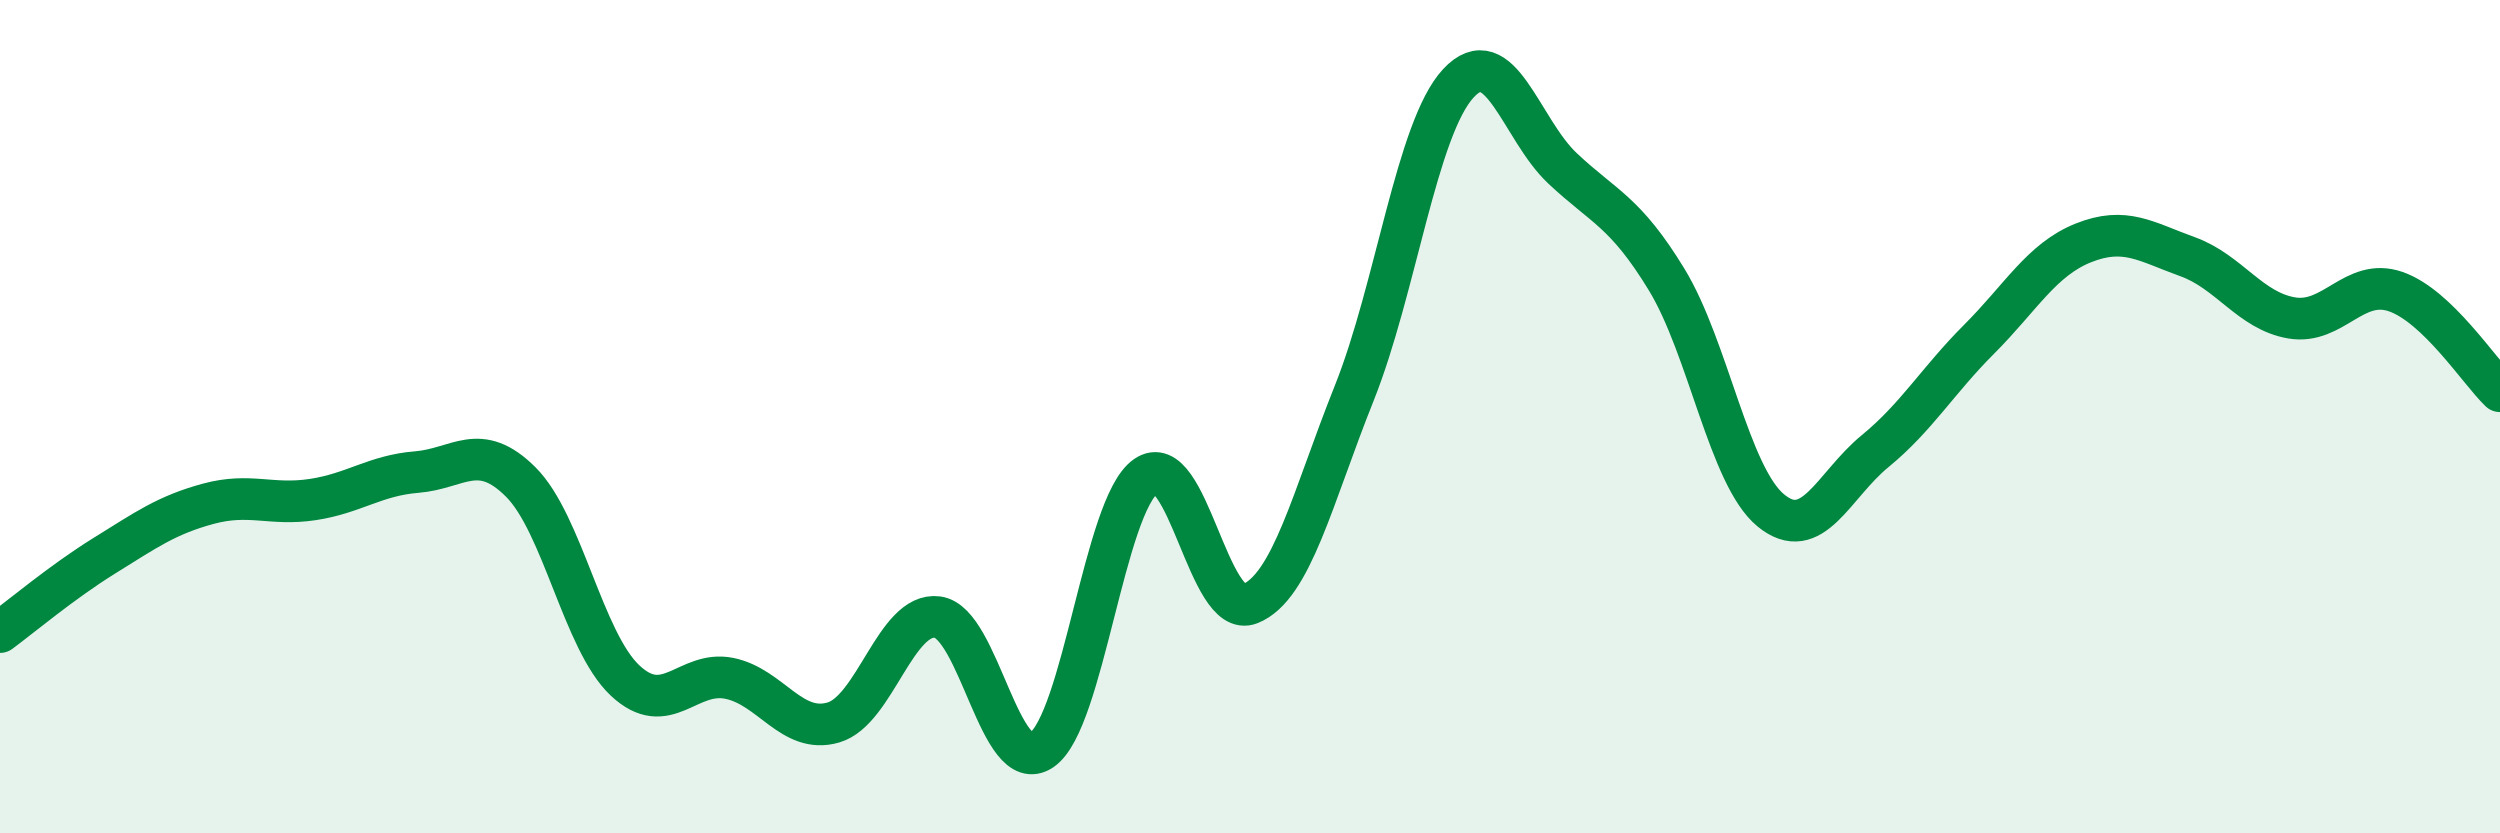
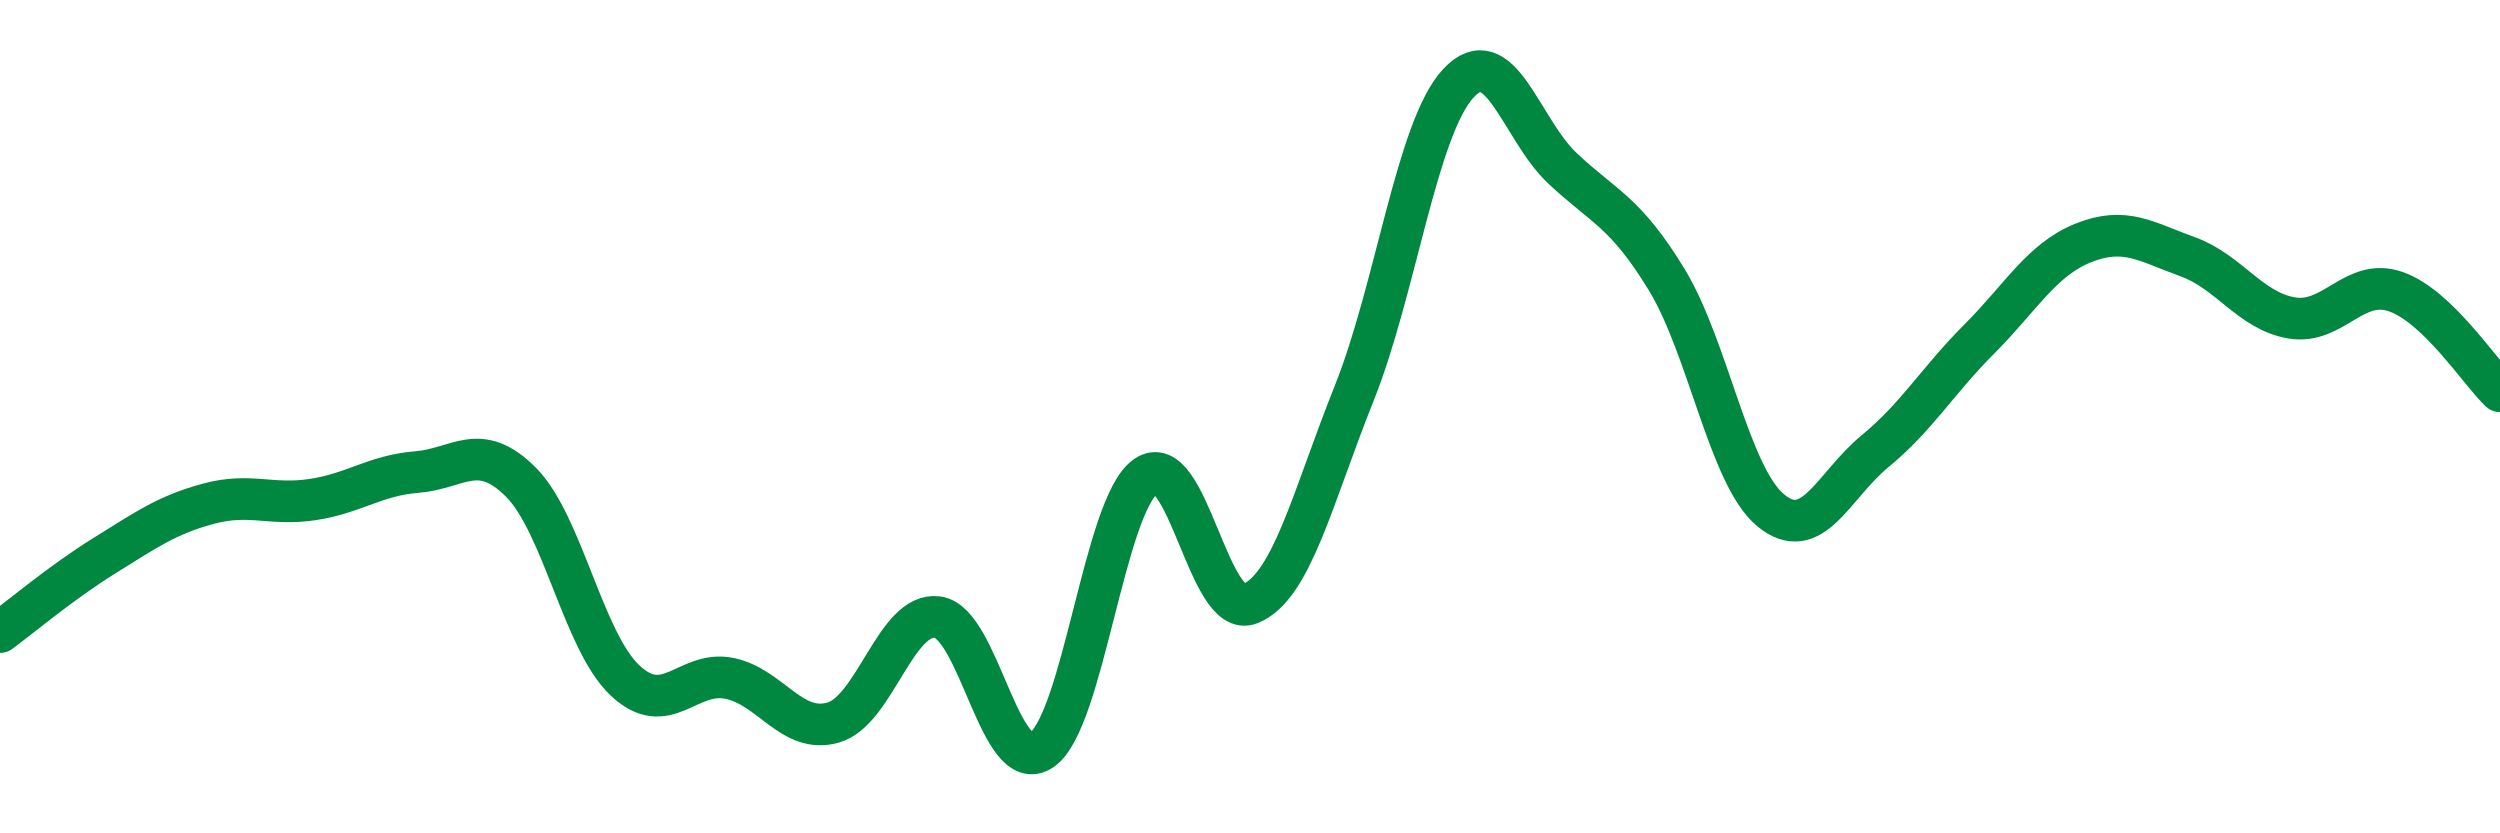
<svg xmlns="http://www.w3.org/2000/svg" width="60" height="20" viewBox="0 0 60 20">
-   <path d="M 0,15.17 C 0.5,14.8 1.5,13.96 2.5,13.34 C 3.5,12.72 4,12.36 5,12.09 C 6,11.82 6.5,12.14 7.5,11.99 C 8.5,11.84 9,11.41 10,11.33 C 11,11.25 11.5,10.57 12.5,11.57 C 13.5,12.57 14,15.39 15,16.33 C 16,17.27 16.5,16.08 17.5,16.28 C 18.5,16.48 19,17.63 20,17.34 C 21,17.05 21.5,14.68 22.5,14.81 C 23.5,14.94 24,18.68 25,18 C 26,17.32 26.5,12.13 27.5,11.43 C 28.5,10.73 29,14.89 30,14.49 C 31,14.09 31.5,11.94 32.5,9.44 C 33.5,6.94 34,3.08 35,2 C 36,0.92 36.5,3.1 37.5,4.04 C 38.5,4.98 39,5.07 40,6.71 C 41,8.35 41.5,11.43 42.5,12.25 C 43.5,13.07 44,11.65 45,10.83 C 46,10.01 46.5,9.14 47.5,8.14 C 48.5,7.14 49,6.23 50,5.83 C 51,5.43 51.5,5.8 52.5,6.16 C 53.5,6.52 54,7.46 55,7.63 C 56,7.8 56.5,6.65 57.5,7 C 58.5,7.35 59.5,8.91 60,9.39L60 20L0 20Z" fill="#008740" opacity="0.1" stroke-linecap="round" stroke-linejoin="round" />
  <path d="M 0,15.17 C 0.5,14.8 1.5,13.96 2.5,13.34 C 3.5,12.72 4,12.36 5,12.09 C 6,11.82 6.5,12.14 7.5,11.99 C 8.5,11.84 9,11.41 10,11.33 C 11,11.25 11.5,10.57 12.5,11.57 C 13.5,12.57 14,15.39 15,16.33 C 16,17.27 16.5,16.08 17.5,16.28 C 18.5,16.48 19,17.63 20,17.34 C 21,17.05 21.5,14.68 22.5,14.81 C 23.5,14.94 24,18.68 25,18 C 26,17.32 26.5,12.13 27.5,11.43 C 28.5,10.73 29,14.89 30,14.49 C 31,14.09 31.5,11.94 32.5,9.44 C 33.5,6.94 34,3.08 35,2 C 36,0.92 36.5,3.1 37.5,4.04 C 38.5,4.98 39,5.07 40,6.71 C 41,8.35 41.5,11.43 42.5,12.25 C 43.5,13.07 44,11.65 45,10.83 C 46,10.01 46.5,9.14 47.5,8.14 C 48.5,7.14 49,6.23 50,5.83 C 51,5.43 51.5,5.8 52.5,6.16 C 53.5,6.52 54,7.46 55,7.63 C 56,7.8 56.5,6.65 57.5,7 C 58.5,7.35 59.5,8.91 60,9.39" stroke="#008740" stroke-width="1" fill="none" stroke-linecap="round" stroke-linejoin="round" />
</svg>